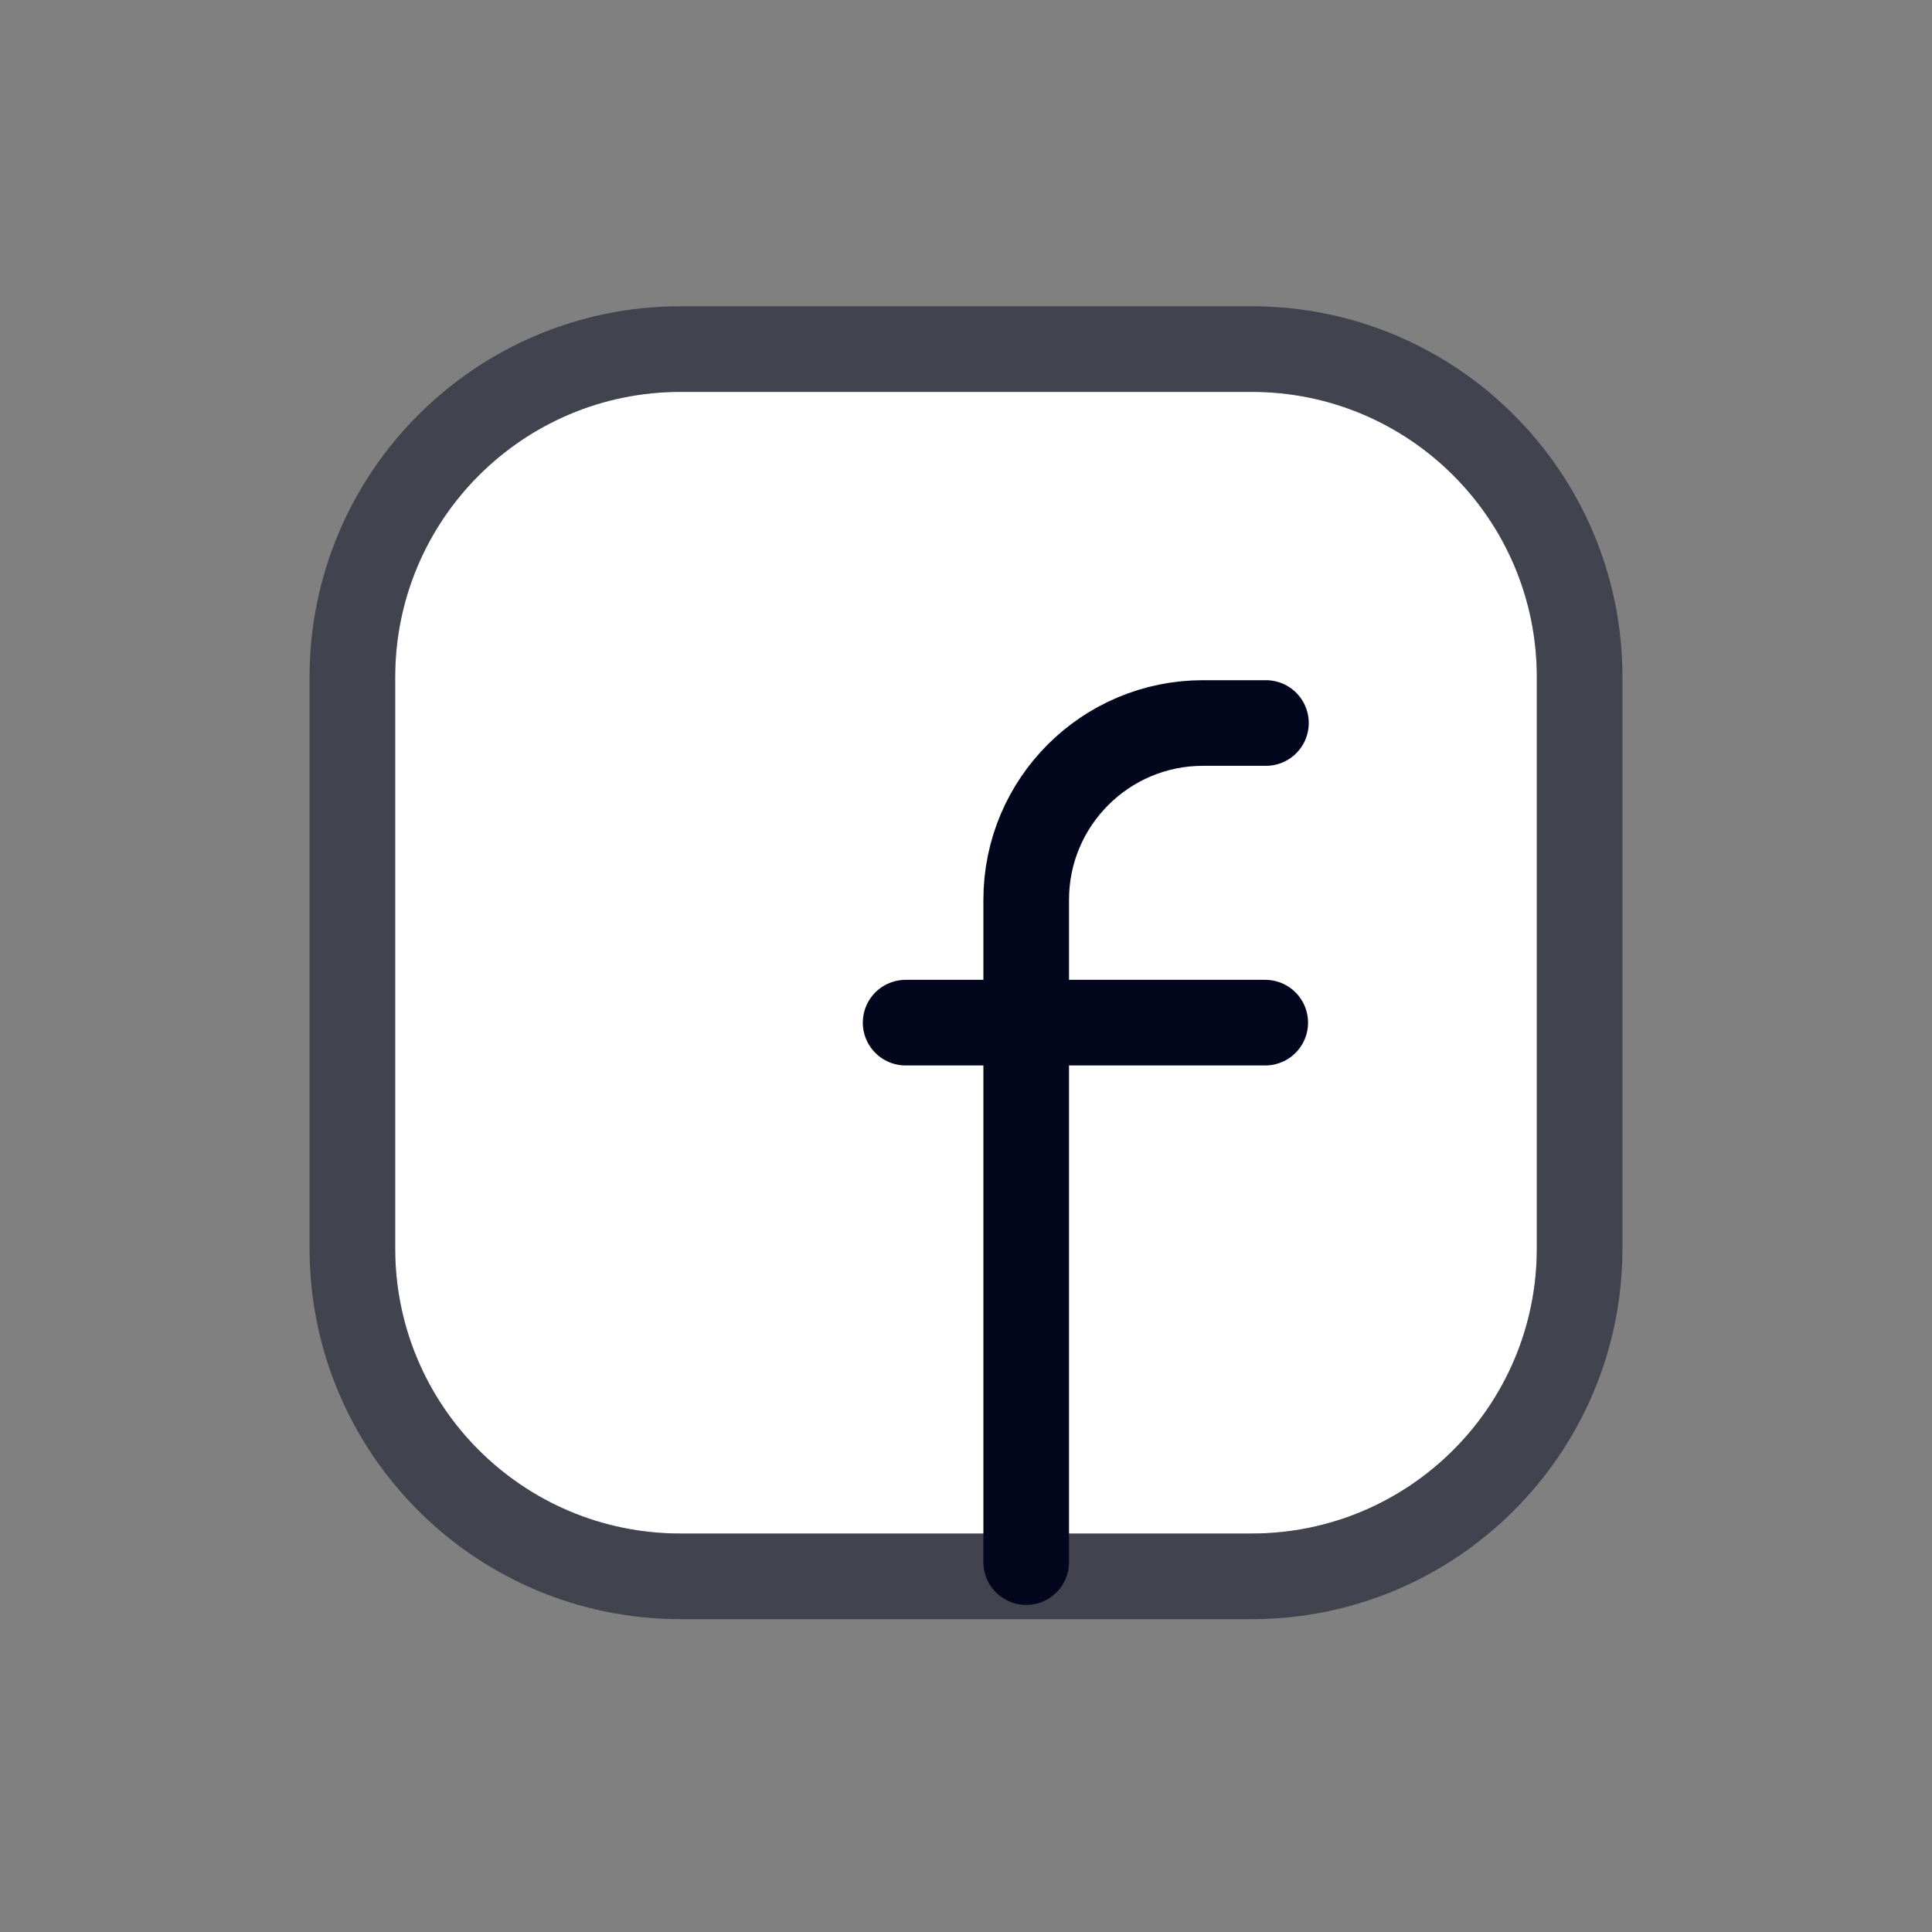
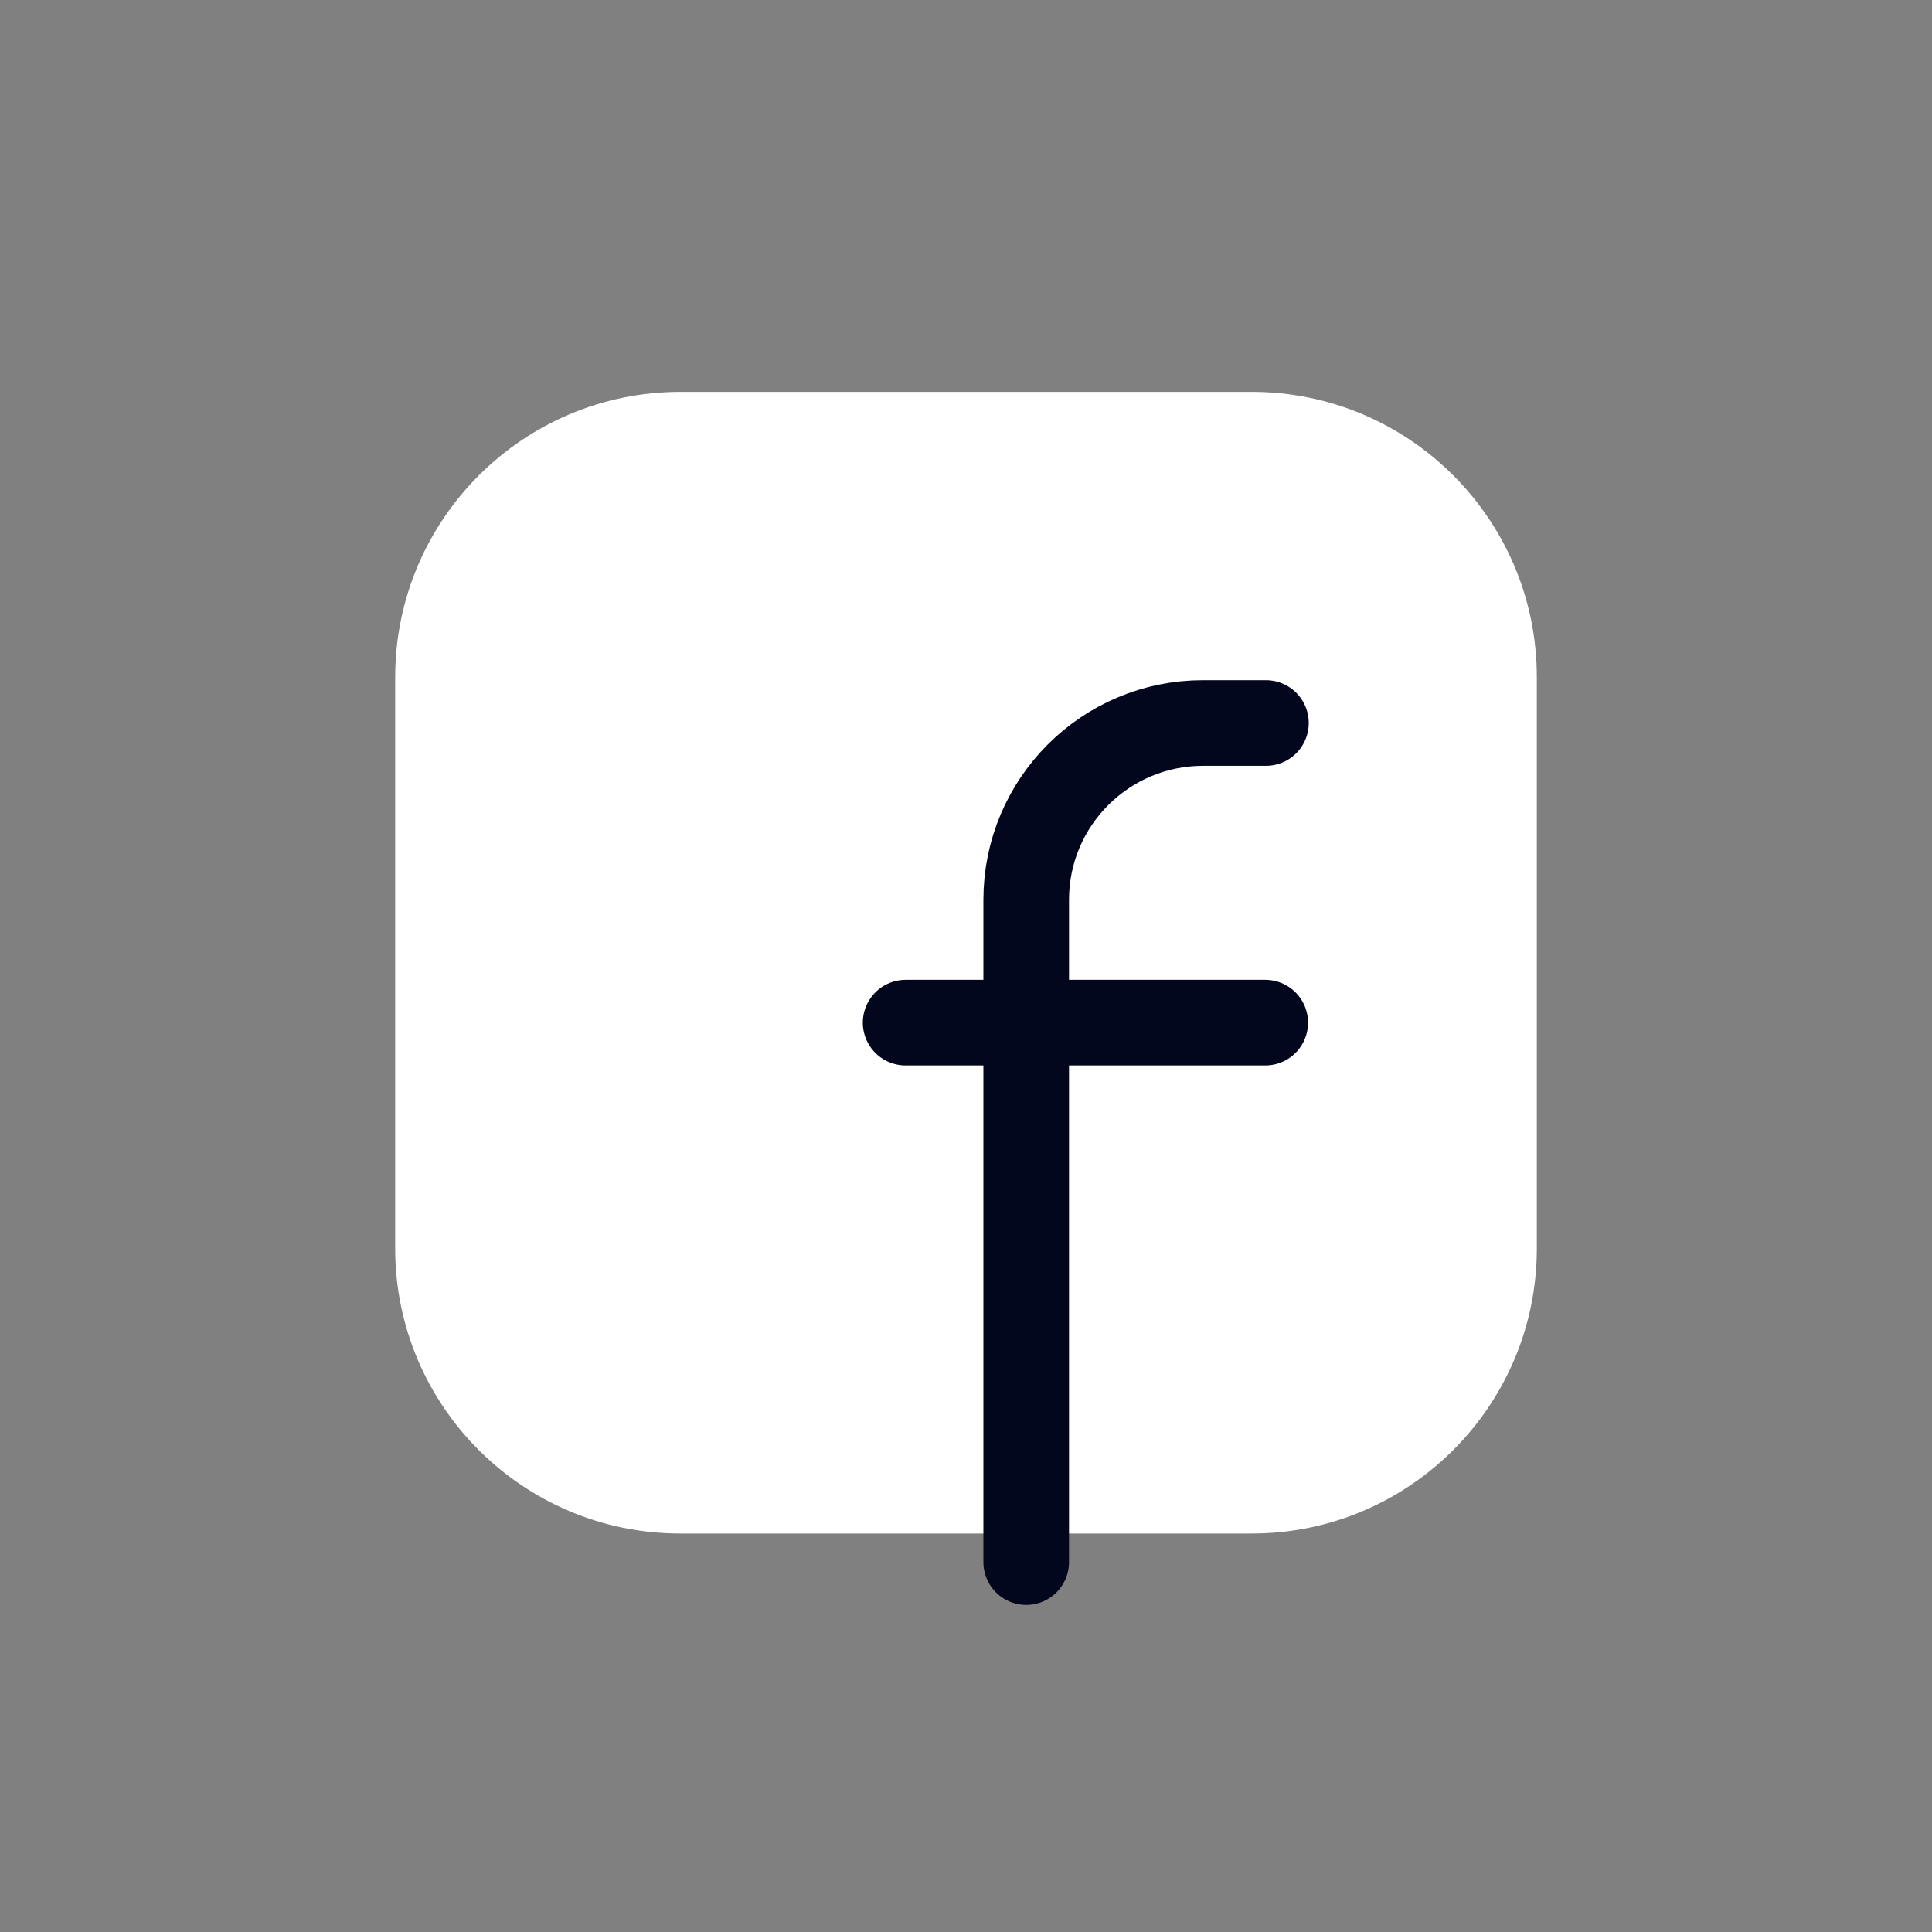
<svg xmlns="http://www.w3.org/2000/svg" width="44" height="44" viewBox="0 0 44 44" fill="none">
  <rect x="0" y="0" width="44" height="44" fill="#808080" stroke="none" />
  <path fill-rule="evenodd" clip-rule="evenodd" d="M15.5 8.925H28.506C32.092 8.925 35 11.833 35 15.419V28.432C35 32.017 32.092 34.925 28.506 34.925H15.494C11.908 34.925 9 32.017 9 28.431V15.425C9 11.835 11.911 8.925 15.5 8.925V8.925Z" fill="white" />
-   <path d="M28.506 7.95H15.5C11.372 7.95 8.025 11.297 8.025 15.425V28.431C8.025 32.556 11.369 35.9 15.494 35.9H28.506C32.631 35.9 35.975 32.556 35.975 28.432V15.419C35.975 11.294 32.631 7.95 28.506 7.95Z" stroke="#02071D" stroke-opacity="0.5" stroke-width="1.95" stroke-linecap="round" stroke-linejoin="round" />
-   <path fill-rule="evenodd" clip-rule="evenodd" d="M28.831 16.466H27.398C25.174 16.466 23.371 18.269 23.371 20.493V21.926V35.576" fill="white" />
  <path d="M28.831 16.466H27.398C25.174 16.466 23.371 18.269 23.371 20.493V21.926V35.576" stroke="#02071D" stroke-width="1.95" stroke-linecap="round" stroke-linejoin="round" />
  <path fill-rule="evenodd" clip-rule="evenodd" d="M20.625 23.29H28.815Z" fill="white" />
  <path d="M20.625 23.29H28.815" stroke="#02071D" stroke-width="1.95" stroke-linecap="round" stroke-linejoin="round" />
</svg>